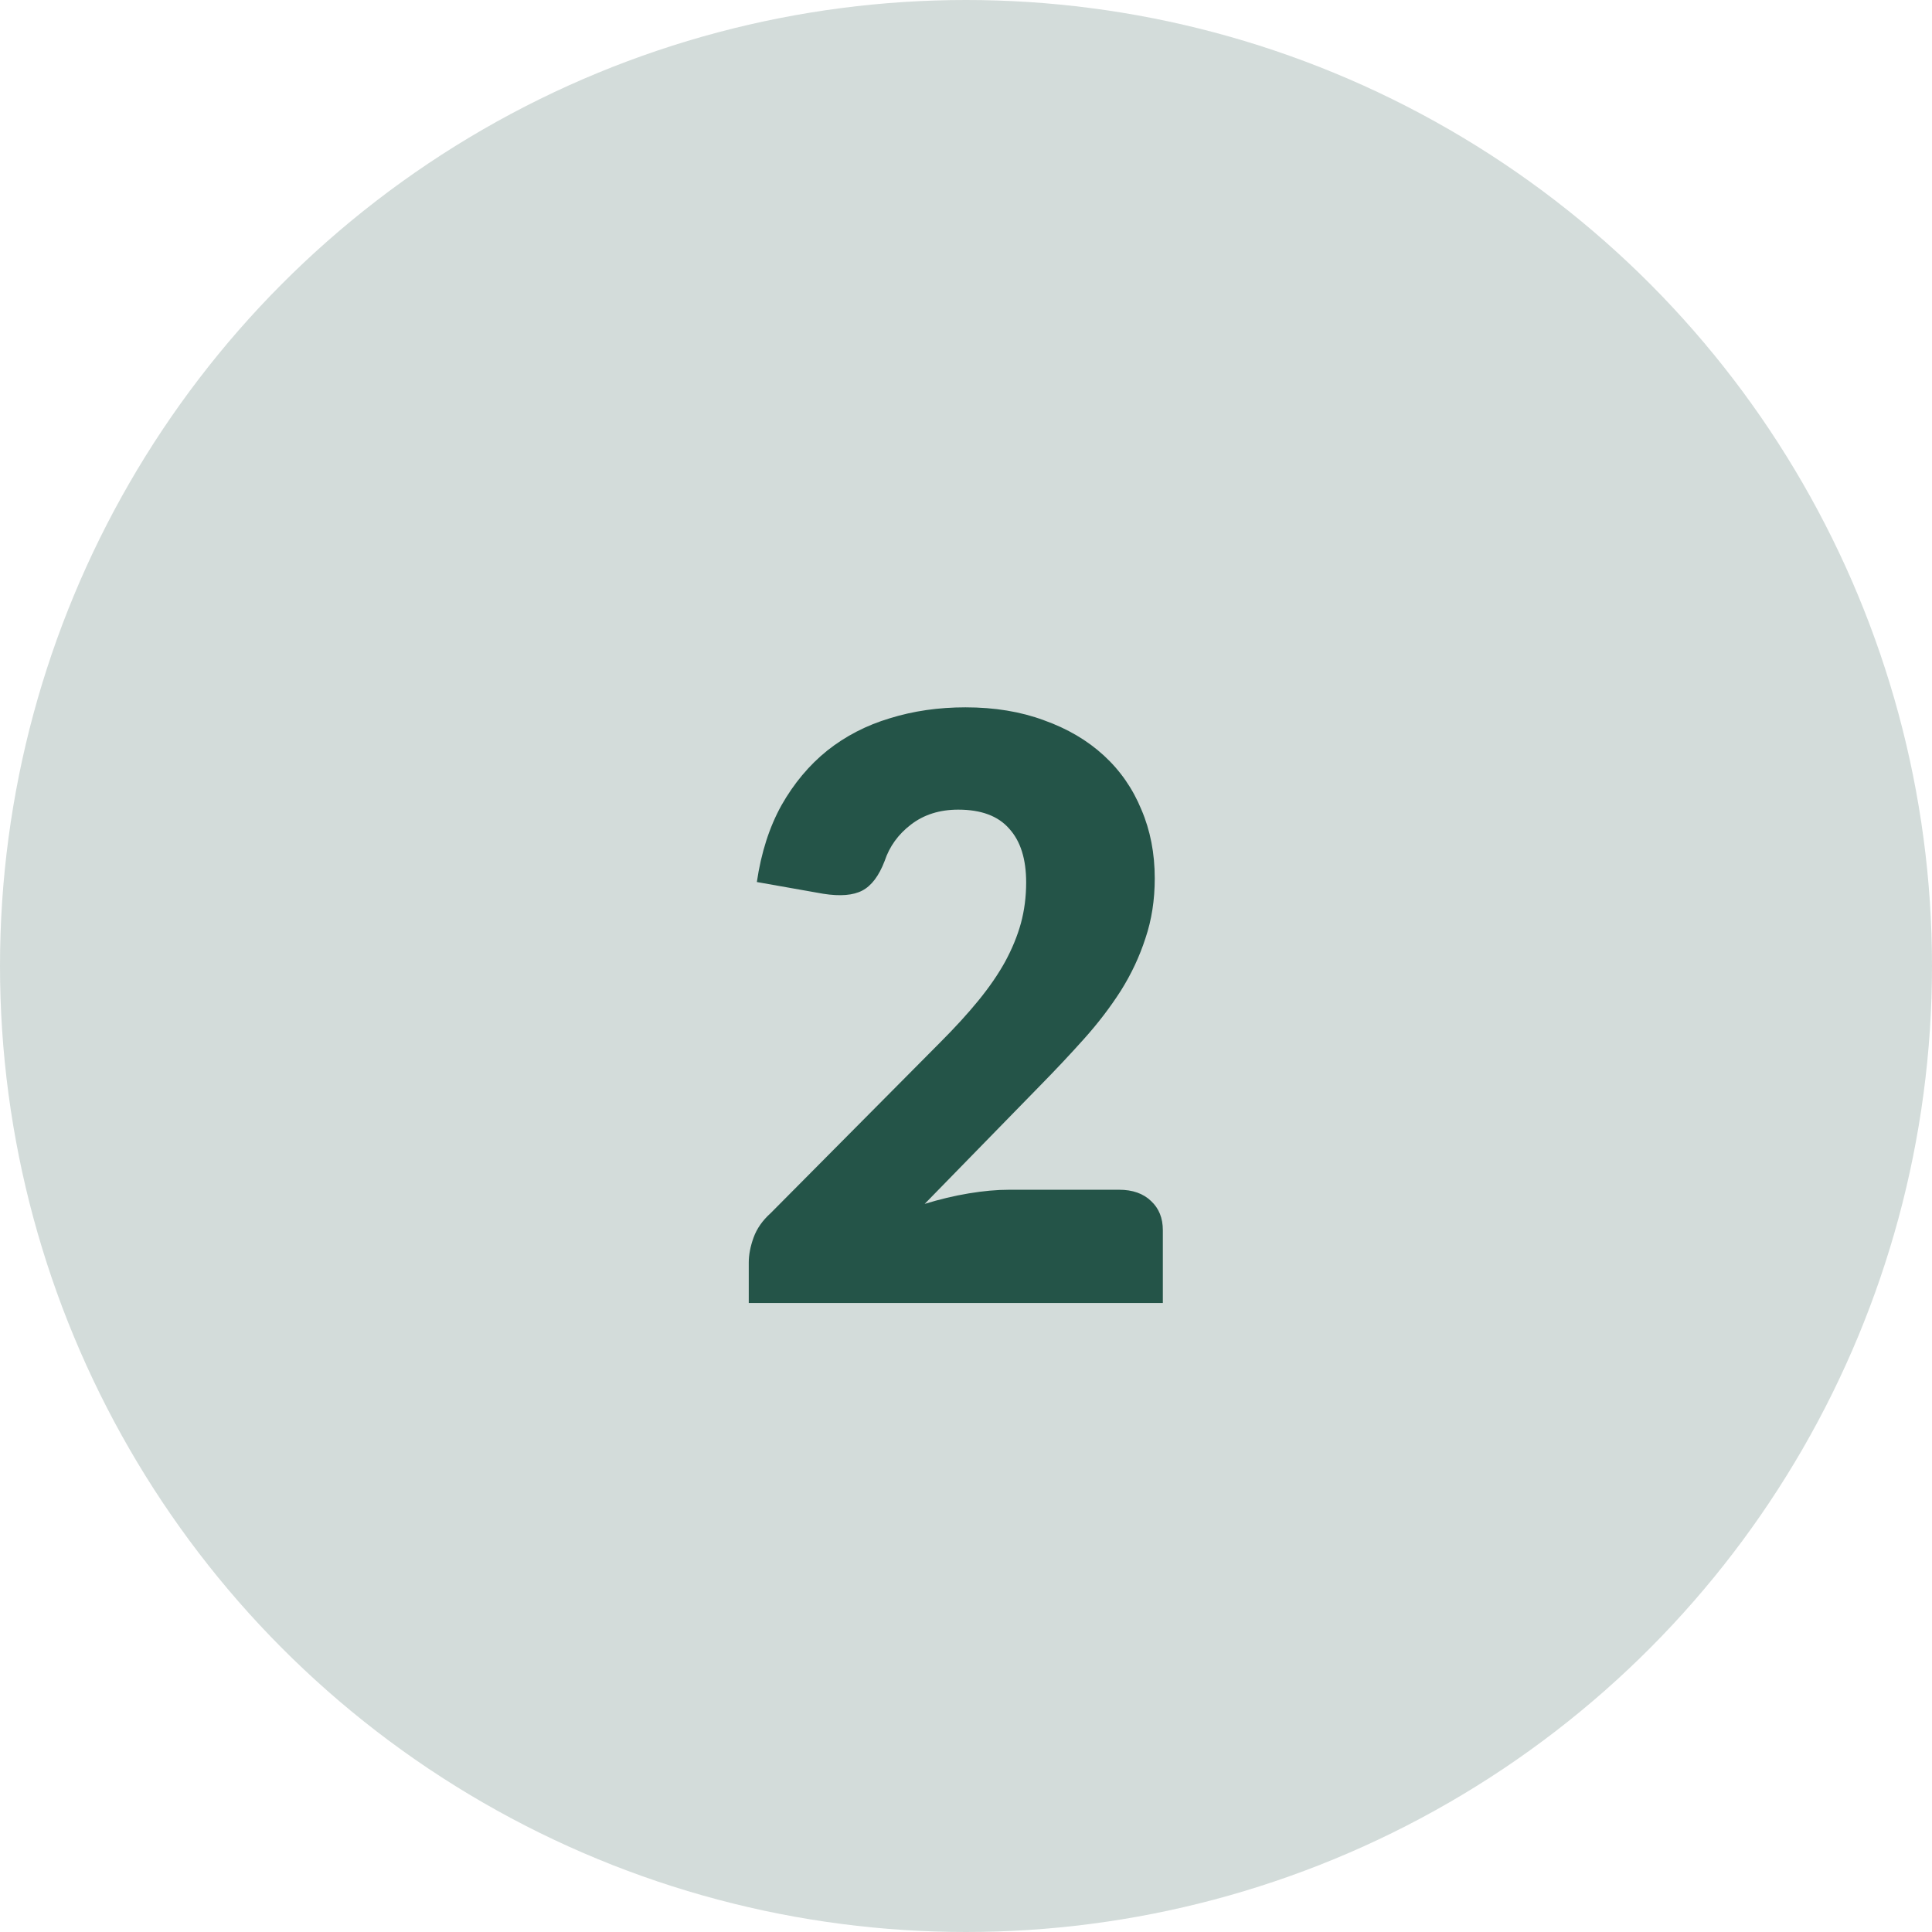
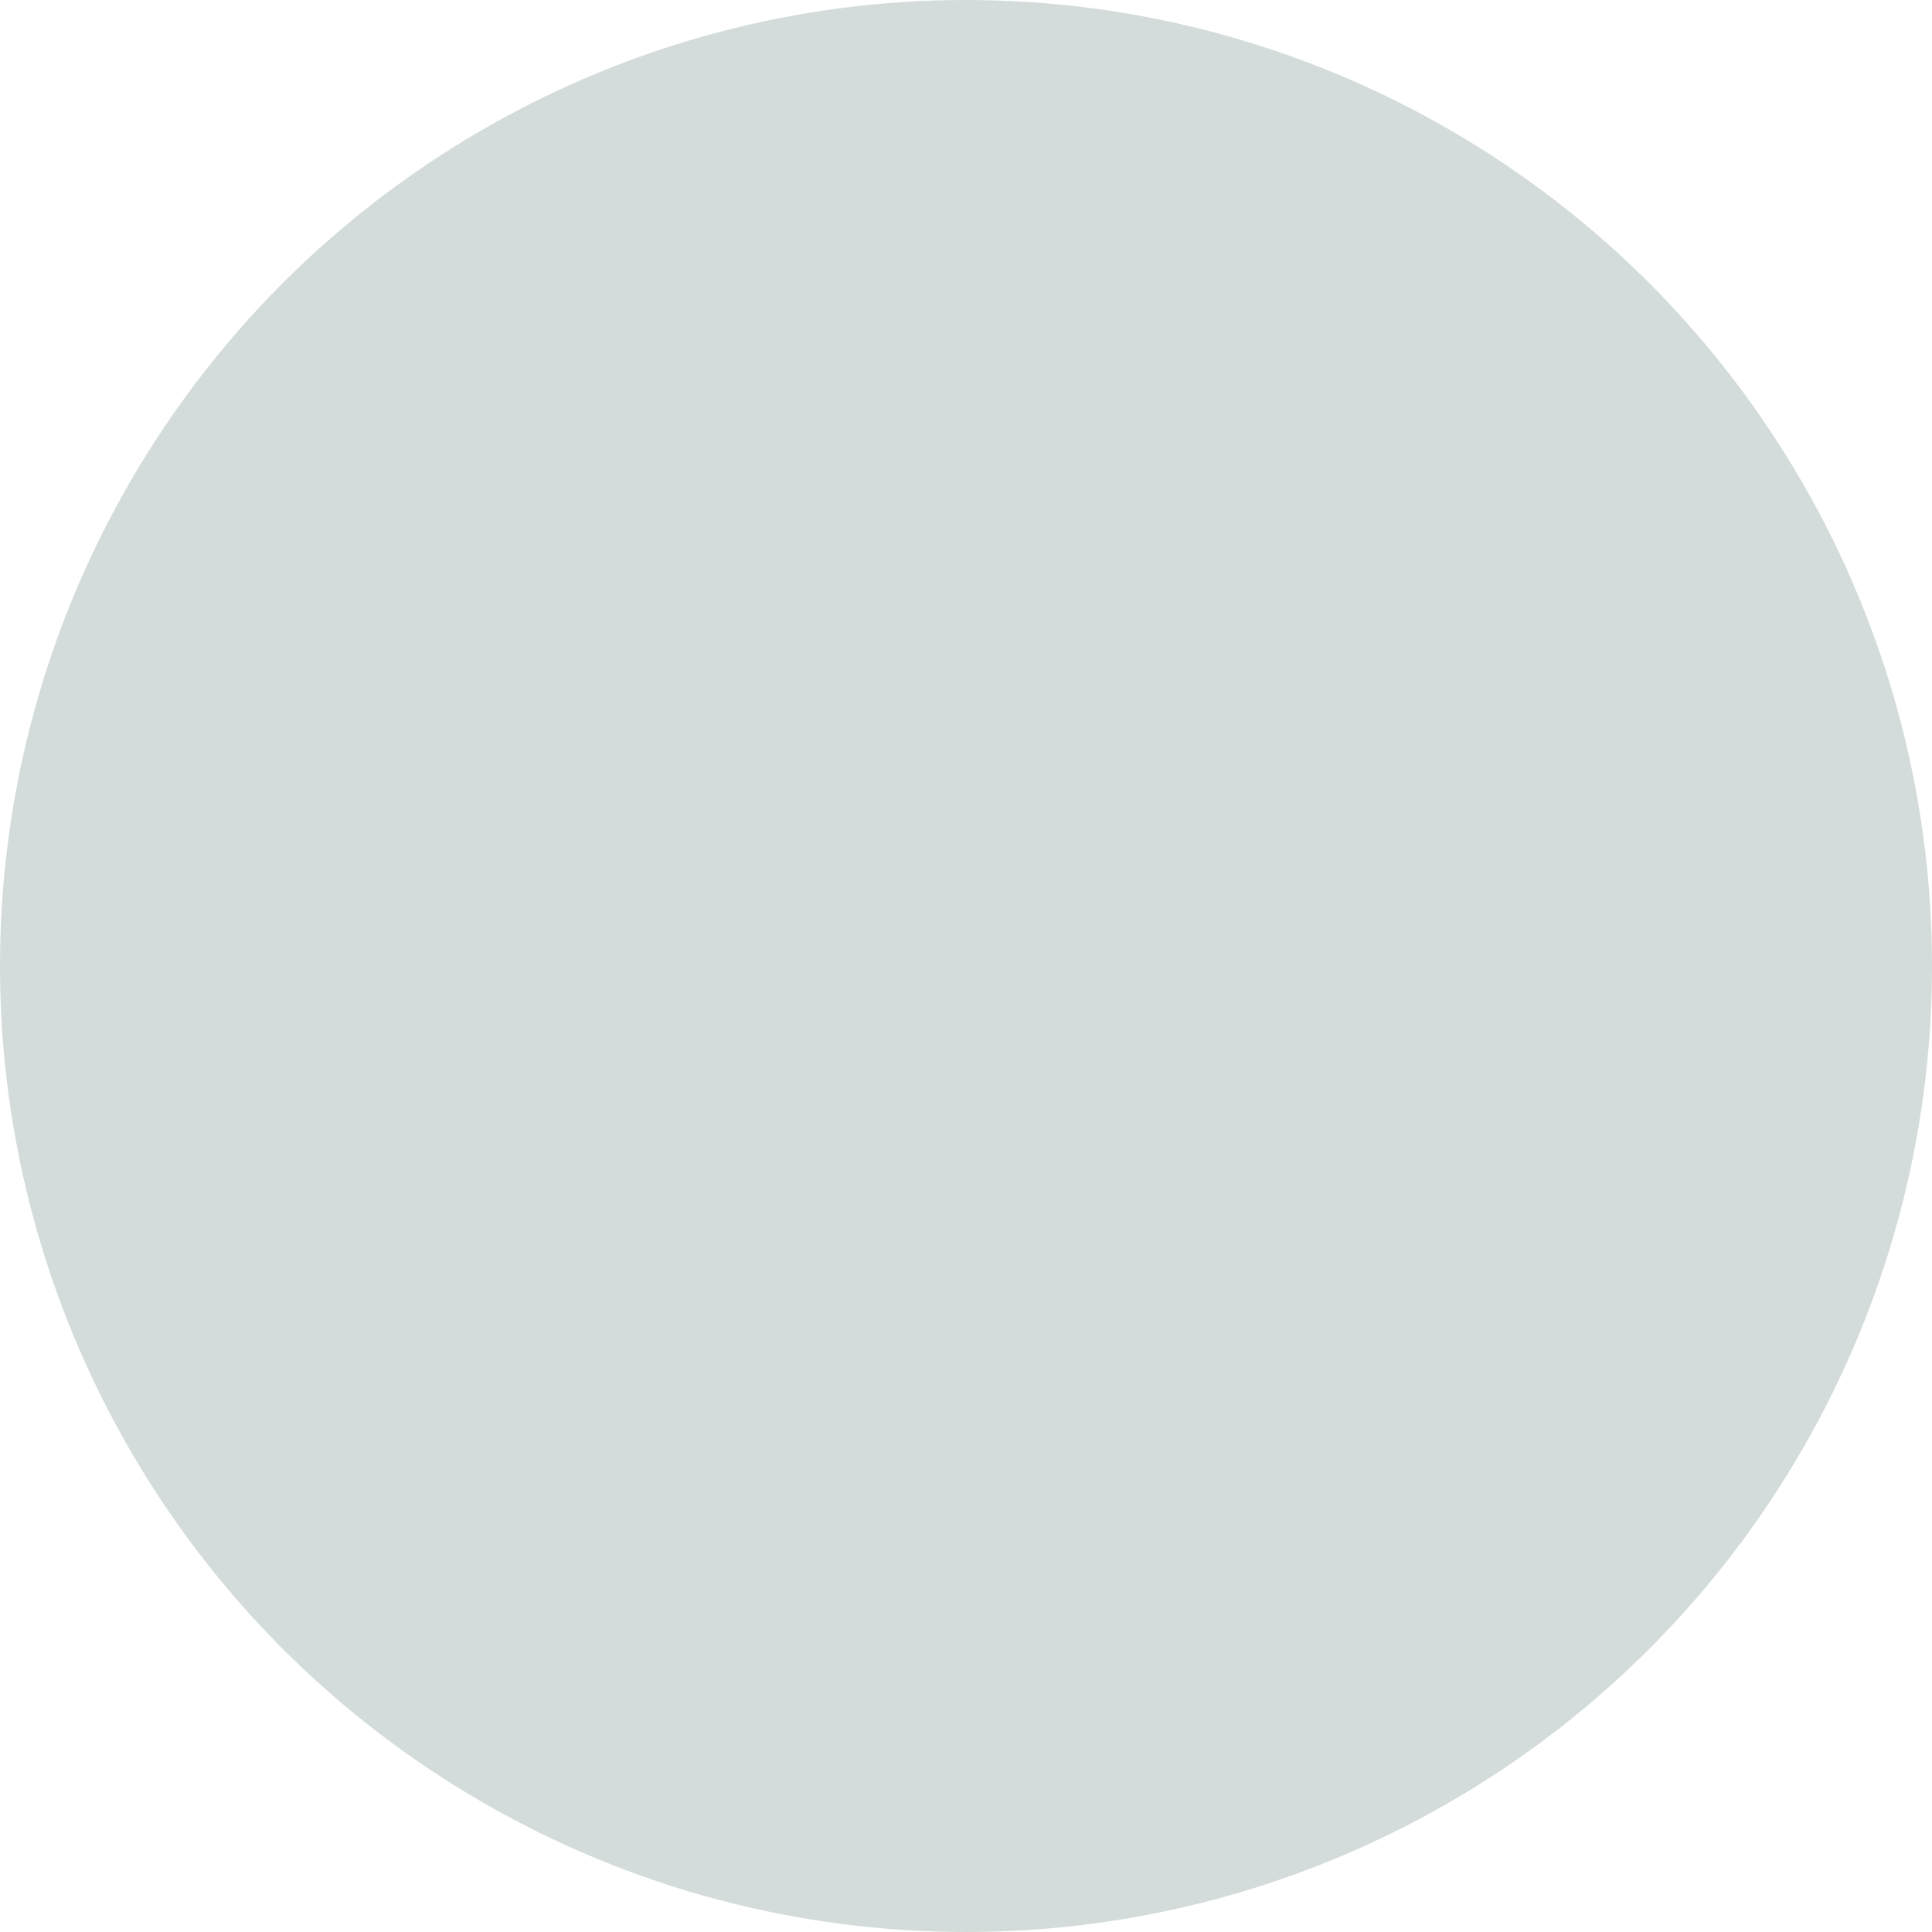
<svg xmlns="http://www.w3.org/2000/svg" width="43" height="43" viewBox="0 0 43 43" fill="none">
  <circle opacity="0.2" cx="21.5" cy="21.5" r="21.5" fill="#245448" />
-   <path d="M24.909 26.48C25.209 26.48 25.446 26.564 25.62 26.732C25.794 26.894 25.881 27.11 25.881 27.38V29H16.665V28.1C16.665 27.926 16.701 27.74 16.773 27.542C16.845 27.344 16.971 27.164 17.151 27.002L20.931 23.195C21.255 22.871 21.537 22.562 21.777 22.268C22.017 21.974 22.215 21.686 22.371 21.404C22.527 21.116 22.644 20.831 22.722 20.549C22.8 20.261 22.839 19.958 22.839 19.64C22.839 19.118 22.713 18.719 22.461 18.443C22.215 18.161 21.837 18.02 21.327 18.02C20.913 18.02 20.562 18.131 20.274 18.353C19.992 18.569 19.797 18.839 19.689 19.163C19.563 19.493 19.398 19.712 19.194 19.82C18.99 19.928 18.699 19.952 18.321 19.892L16.845 19.631C16.941 18.977 17.124 18.407 17.394 17.921C17.67 17.435 18.009 17.03 18.411 16.706C18.819 16.382 19.284 16.142 19.806 15.986C20.328 15.824 20.889 15.743 21.489 15.743C22.137 15.743 22.719 15.839 23.235 16.031C23.757 16.217 24.201 16.478 24.567 16.814C24.933 17.15 25.212 17.552 25.404 18.02C25.602 18.482 25.701 18.992 25.701 19.55C25.701 20.03 25.632 20.474 25.494 20.882C25.362 21.29 25.179 21.68 24.945 22.052C24.711 22.418 24.438 22.775 24.126 23.123C23.82 23.465 23.493 23.813 23.145 24.167L20.58 26.795C20.91 26.693 21.237 26.615 21.561 26.561C21.885 26.507 22.185 26.48 22.461 26.48H24.909Z" fill="#245448" />
</svg>